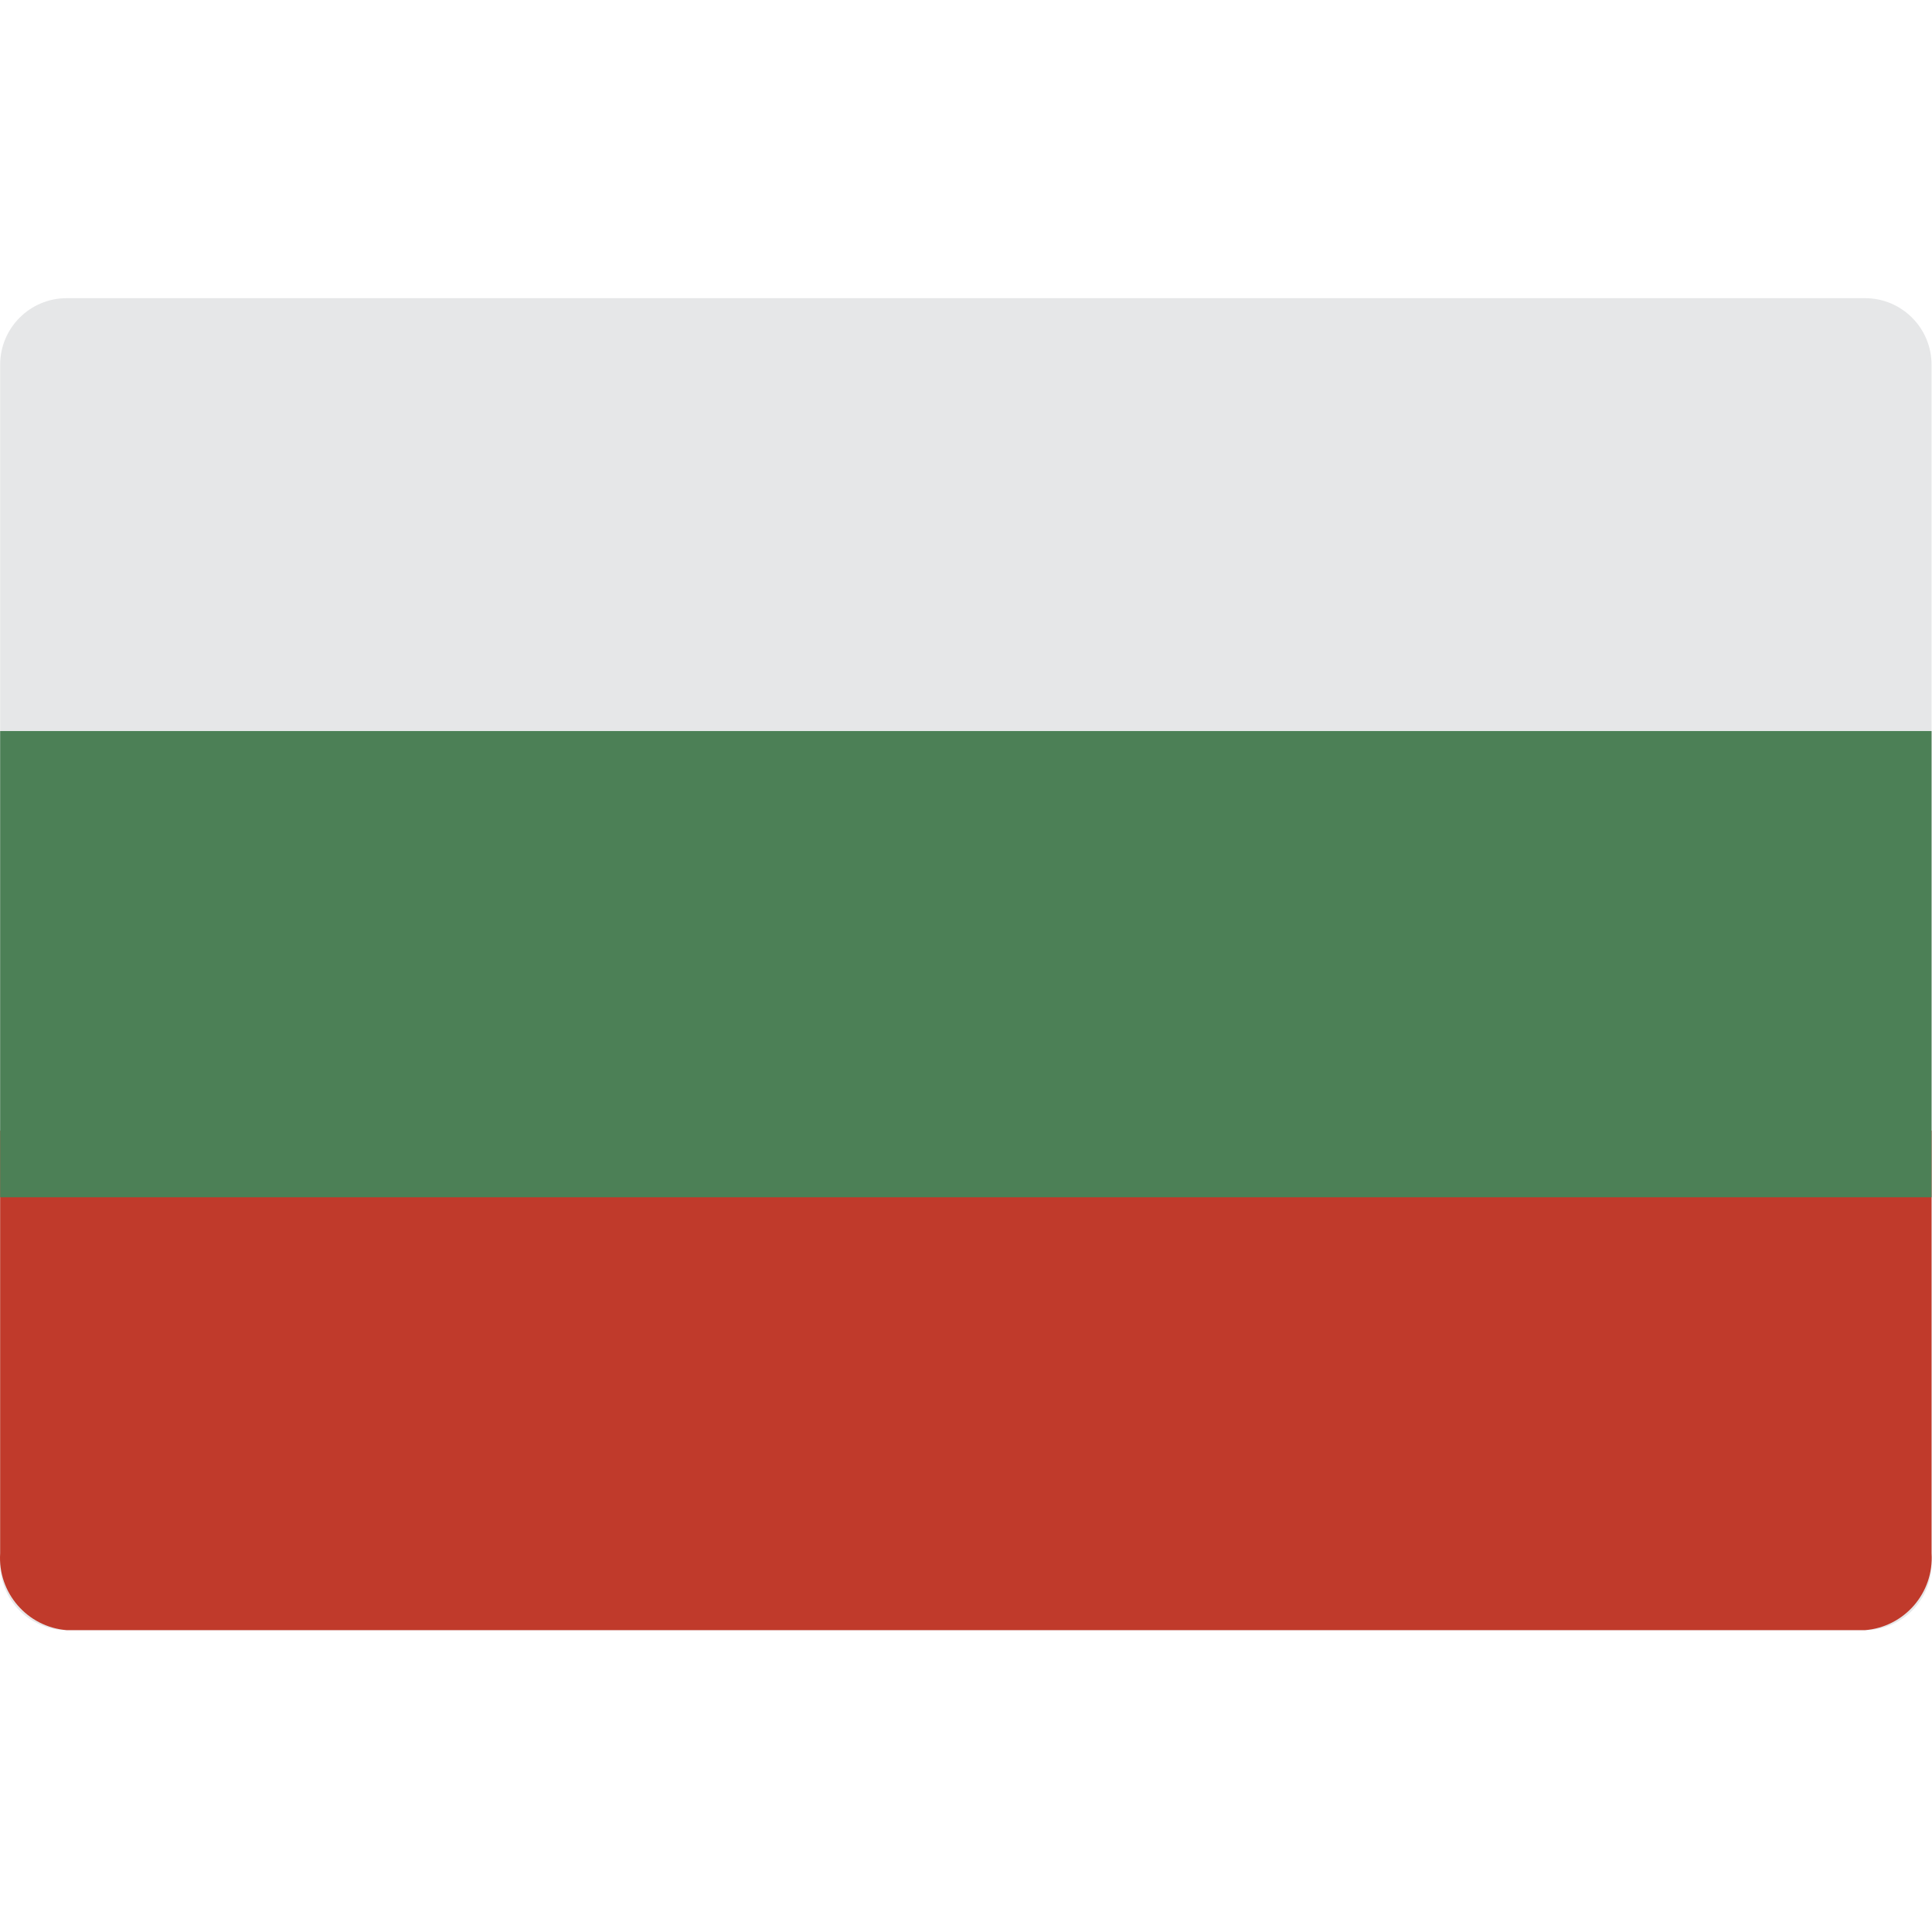
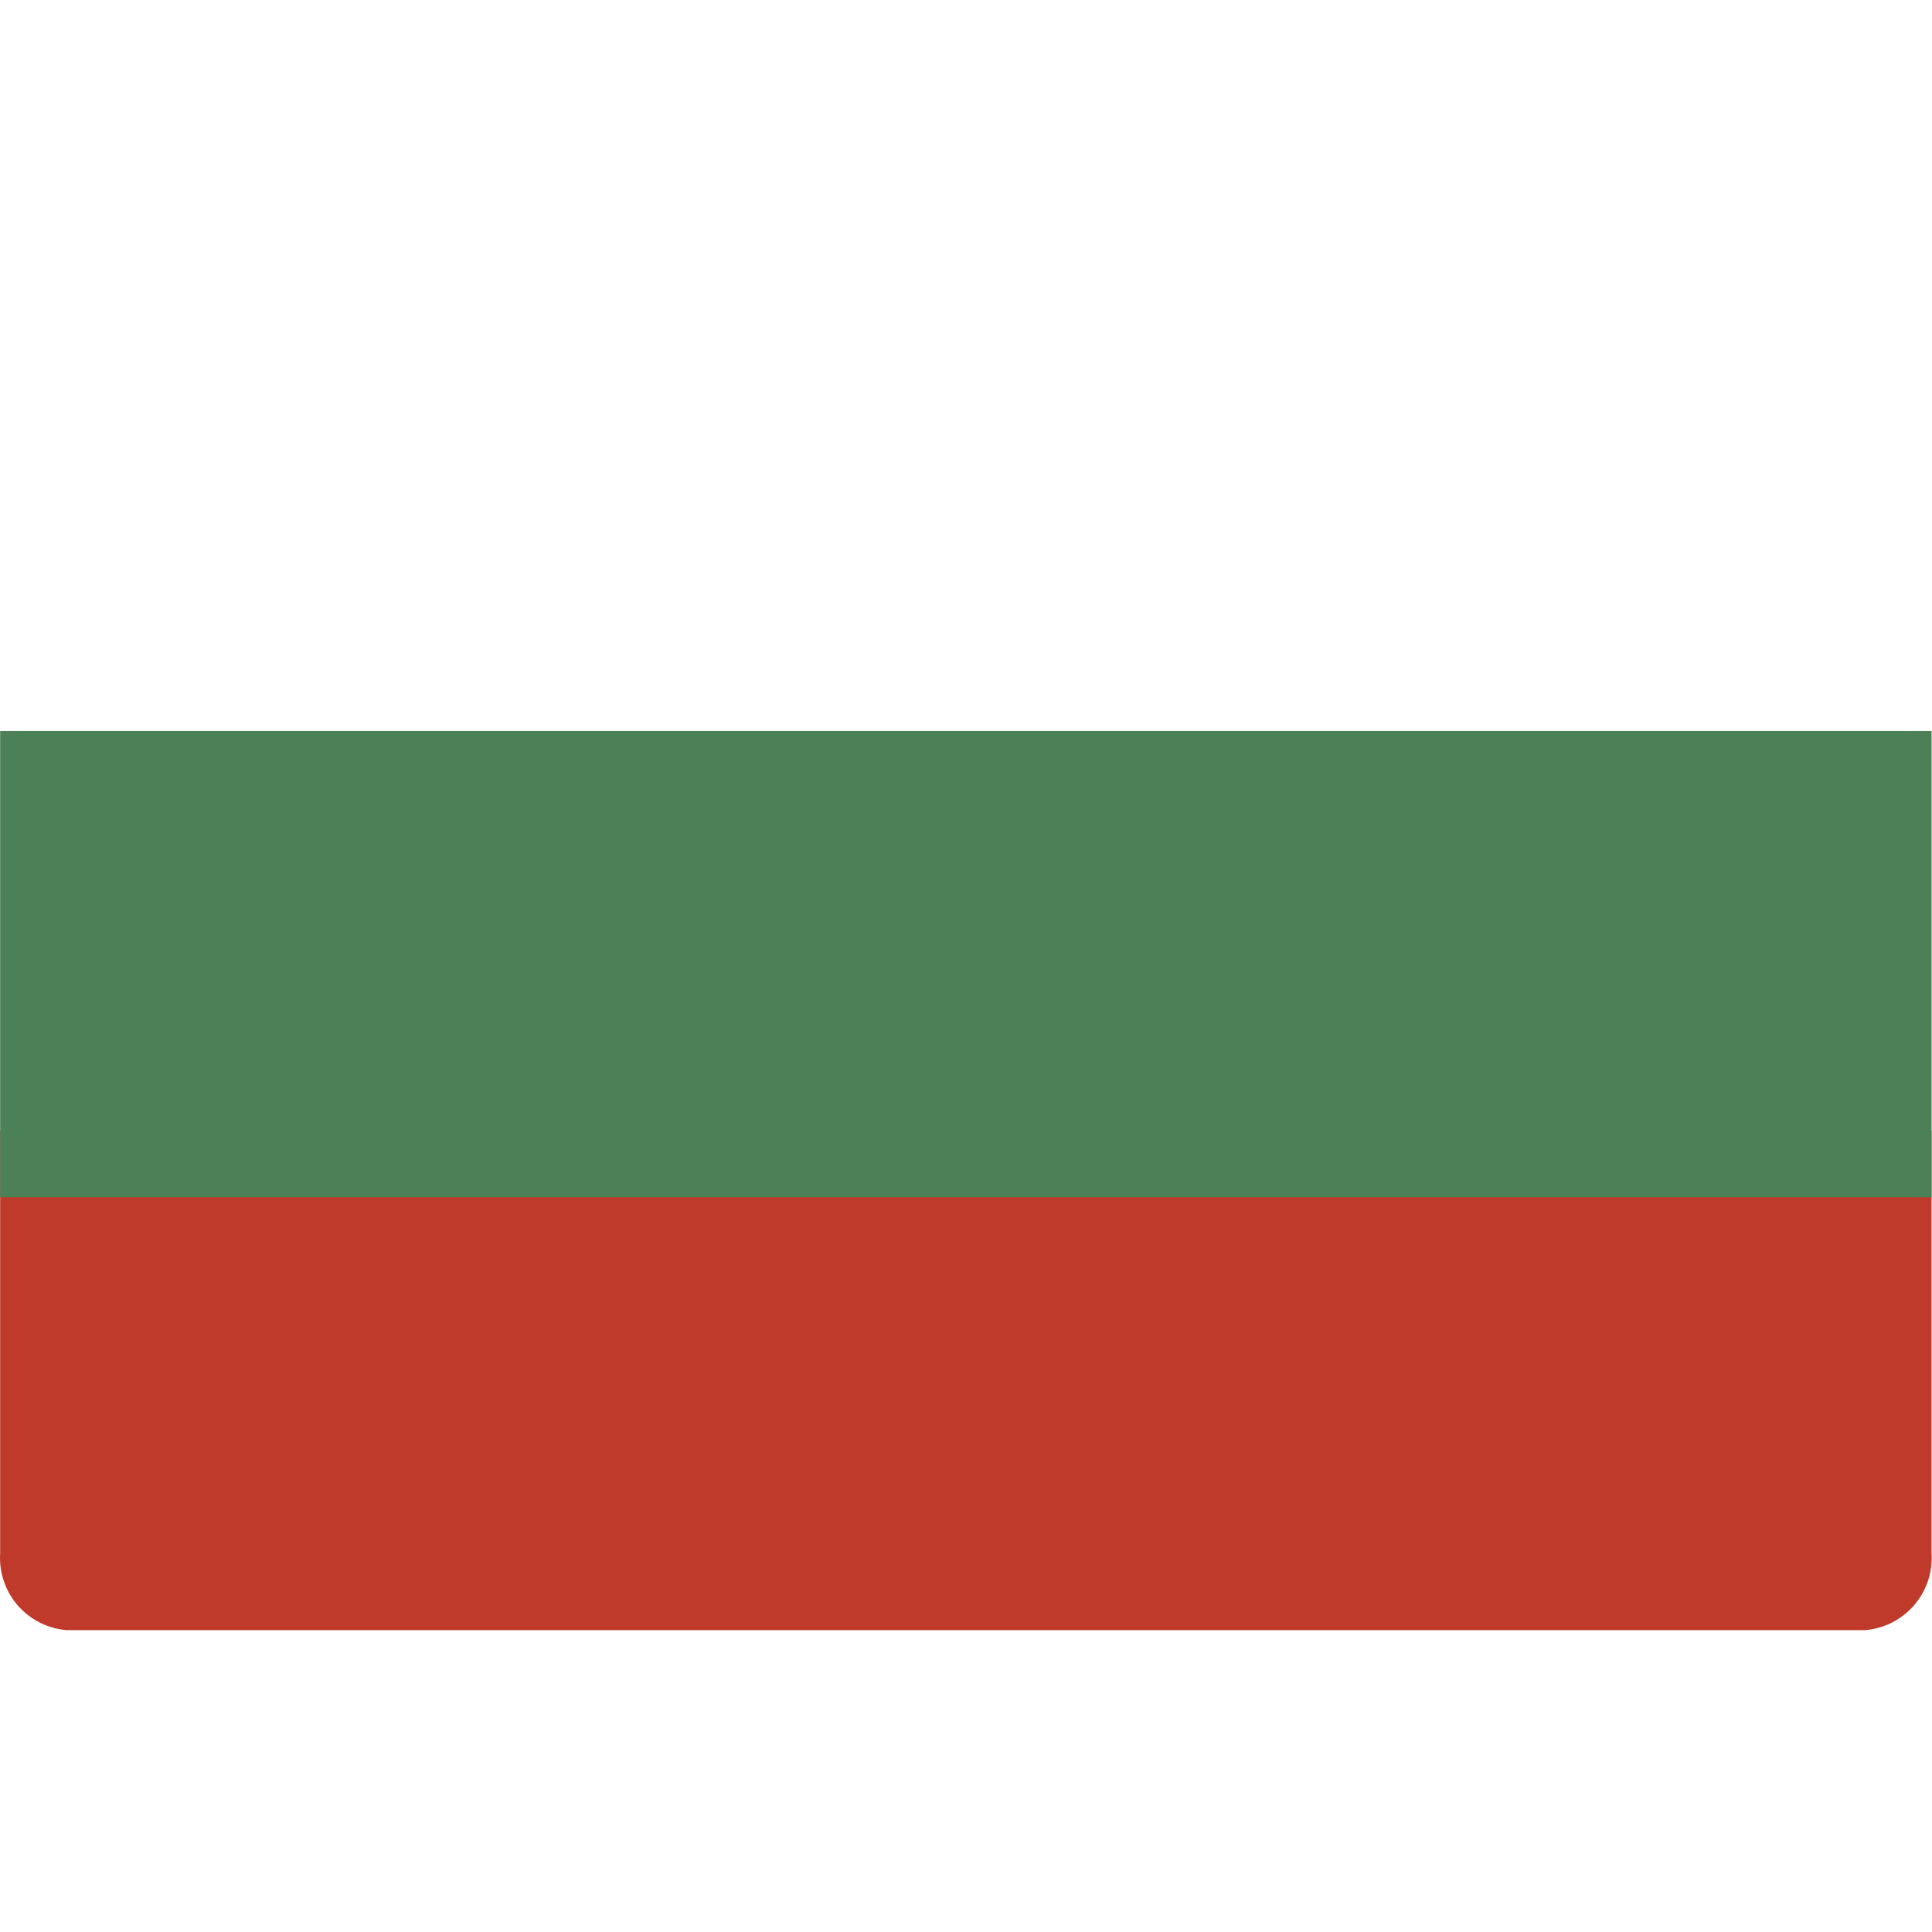
<svg xmlns="http://www.w3.org/2000/svg" viewBox="0 -79 512.078 512">
-   <path d="m397.219 353.078h97.09c9.75 0 17.652-7.906 17.652-17.652v-317.746c0-9.75-7.902-17.652-17.652-17.652h-476.617c-9.75 0-17.652 7.902-17.652 17.652v317.746c0 9.746 7.902 17.652 17.652 17.652zm0 0" fill="#e6e7e8" />
  <path d="m511.961 220.684v112.023c.664 10.469-7.195 19.539-17.652 20.367h-476.617c-10.457-.832-18.316-9.898-17.652-20.367v-112.023zm0 0" fill="#c03a2b" />
  <path d="m.039 114.766h511.922v123.57h-511.922zm0 0" fill="#4c8056" />
</svg>